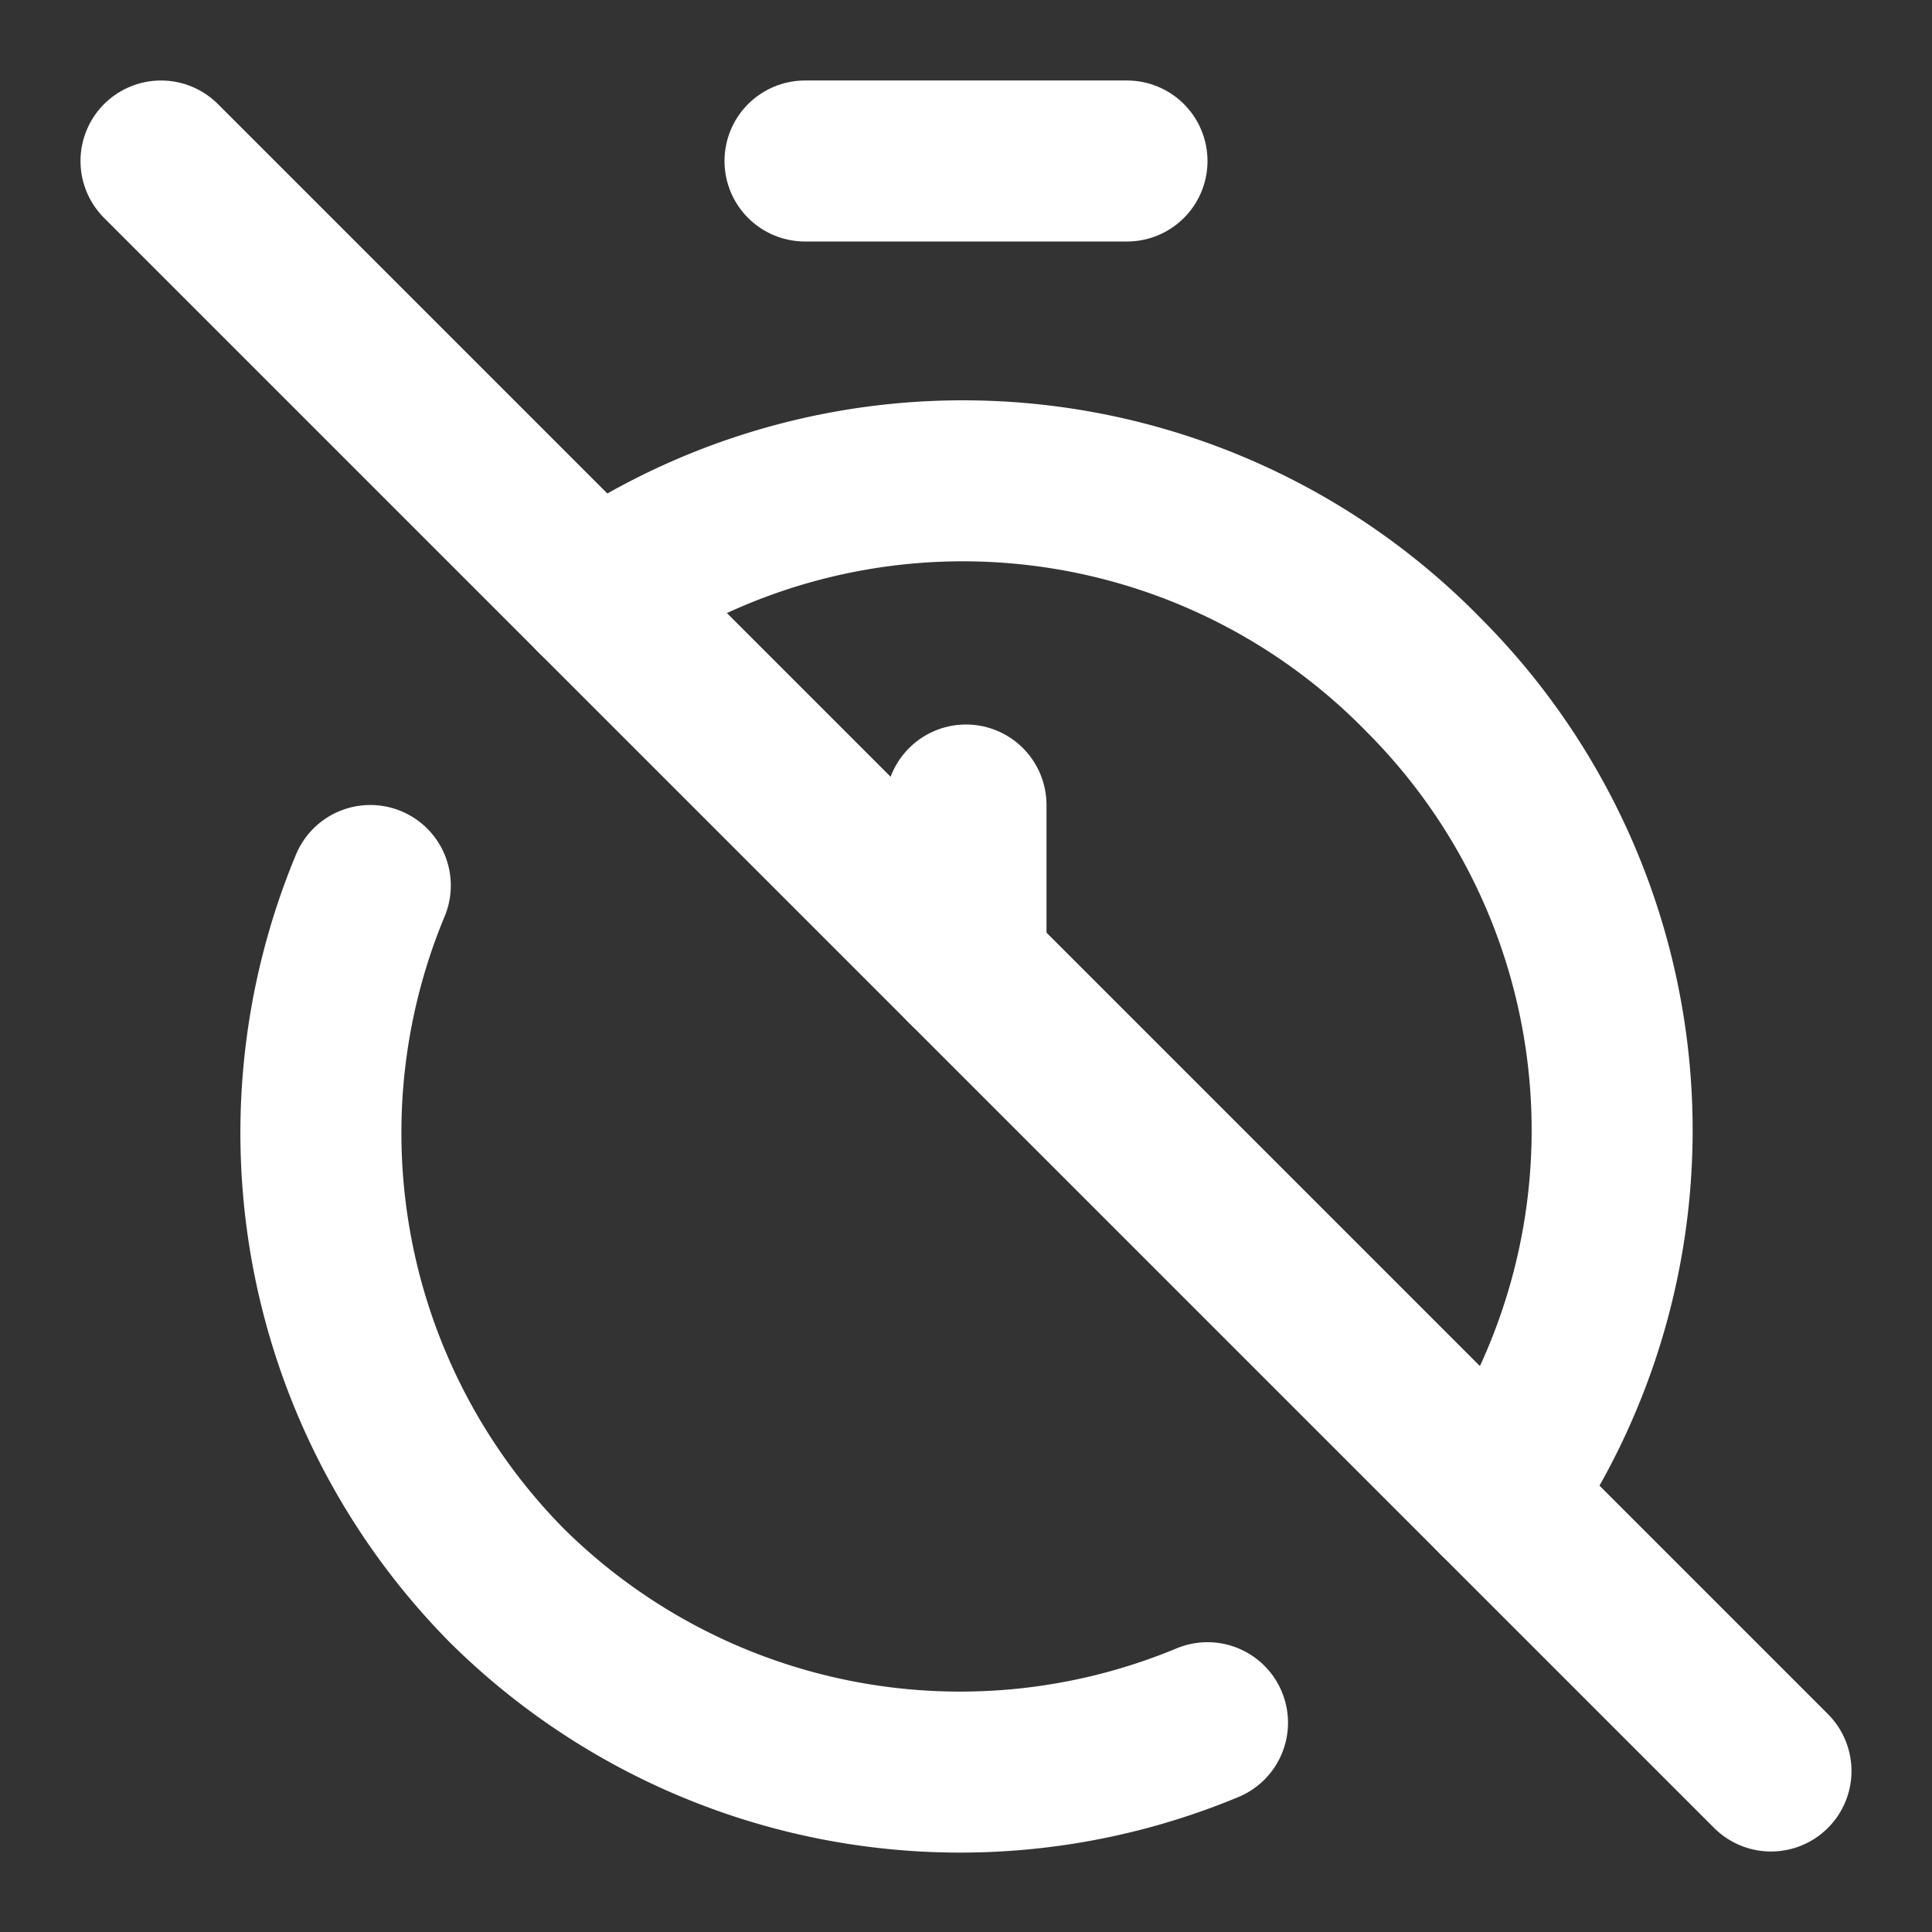
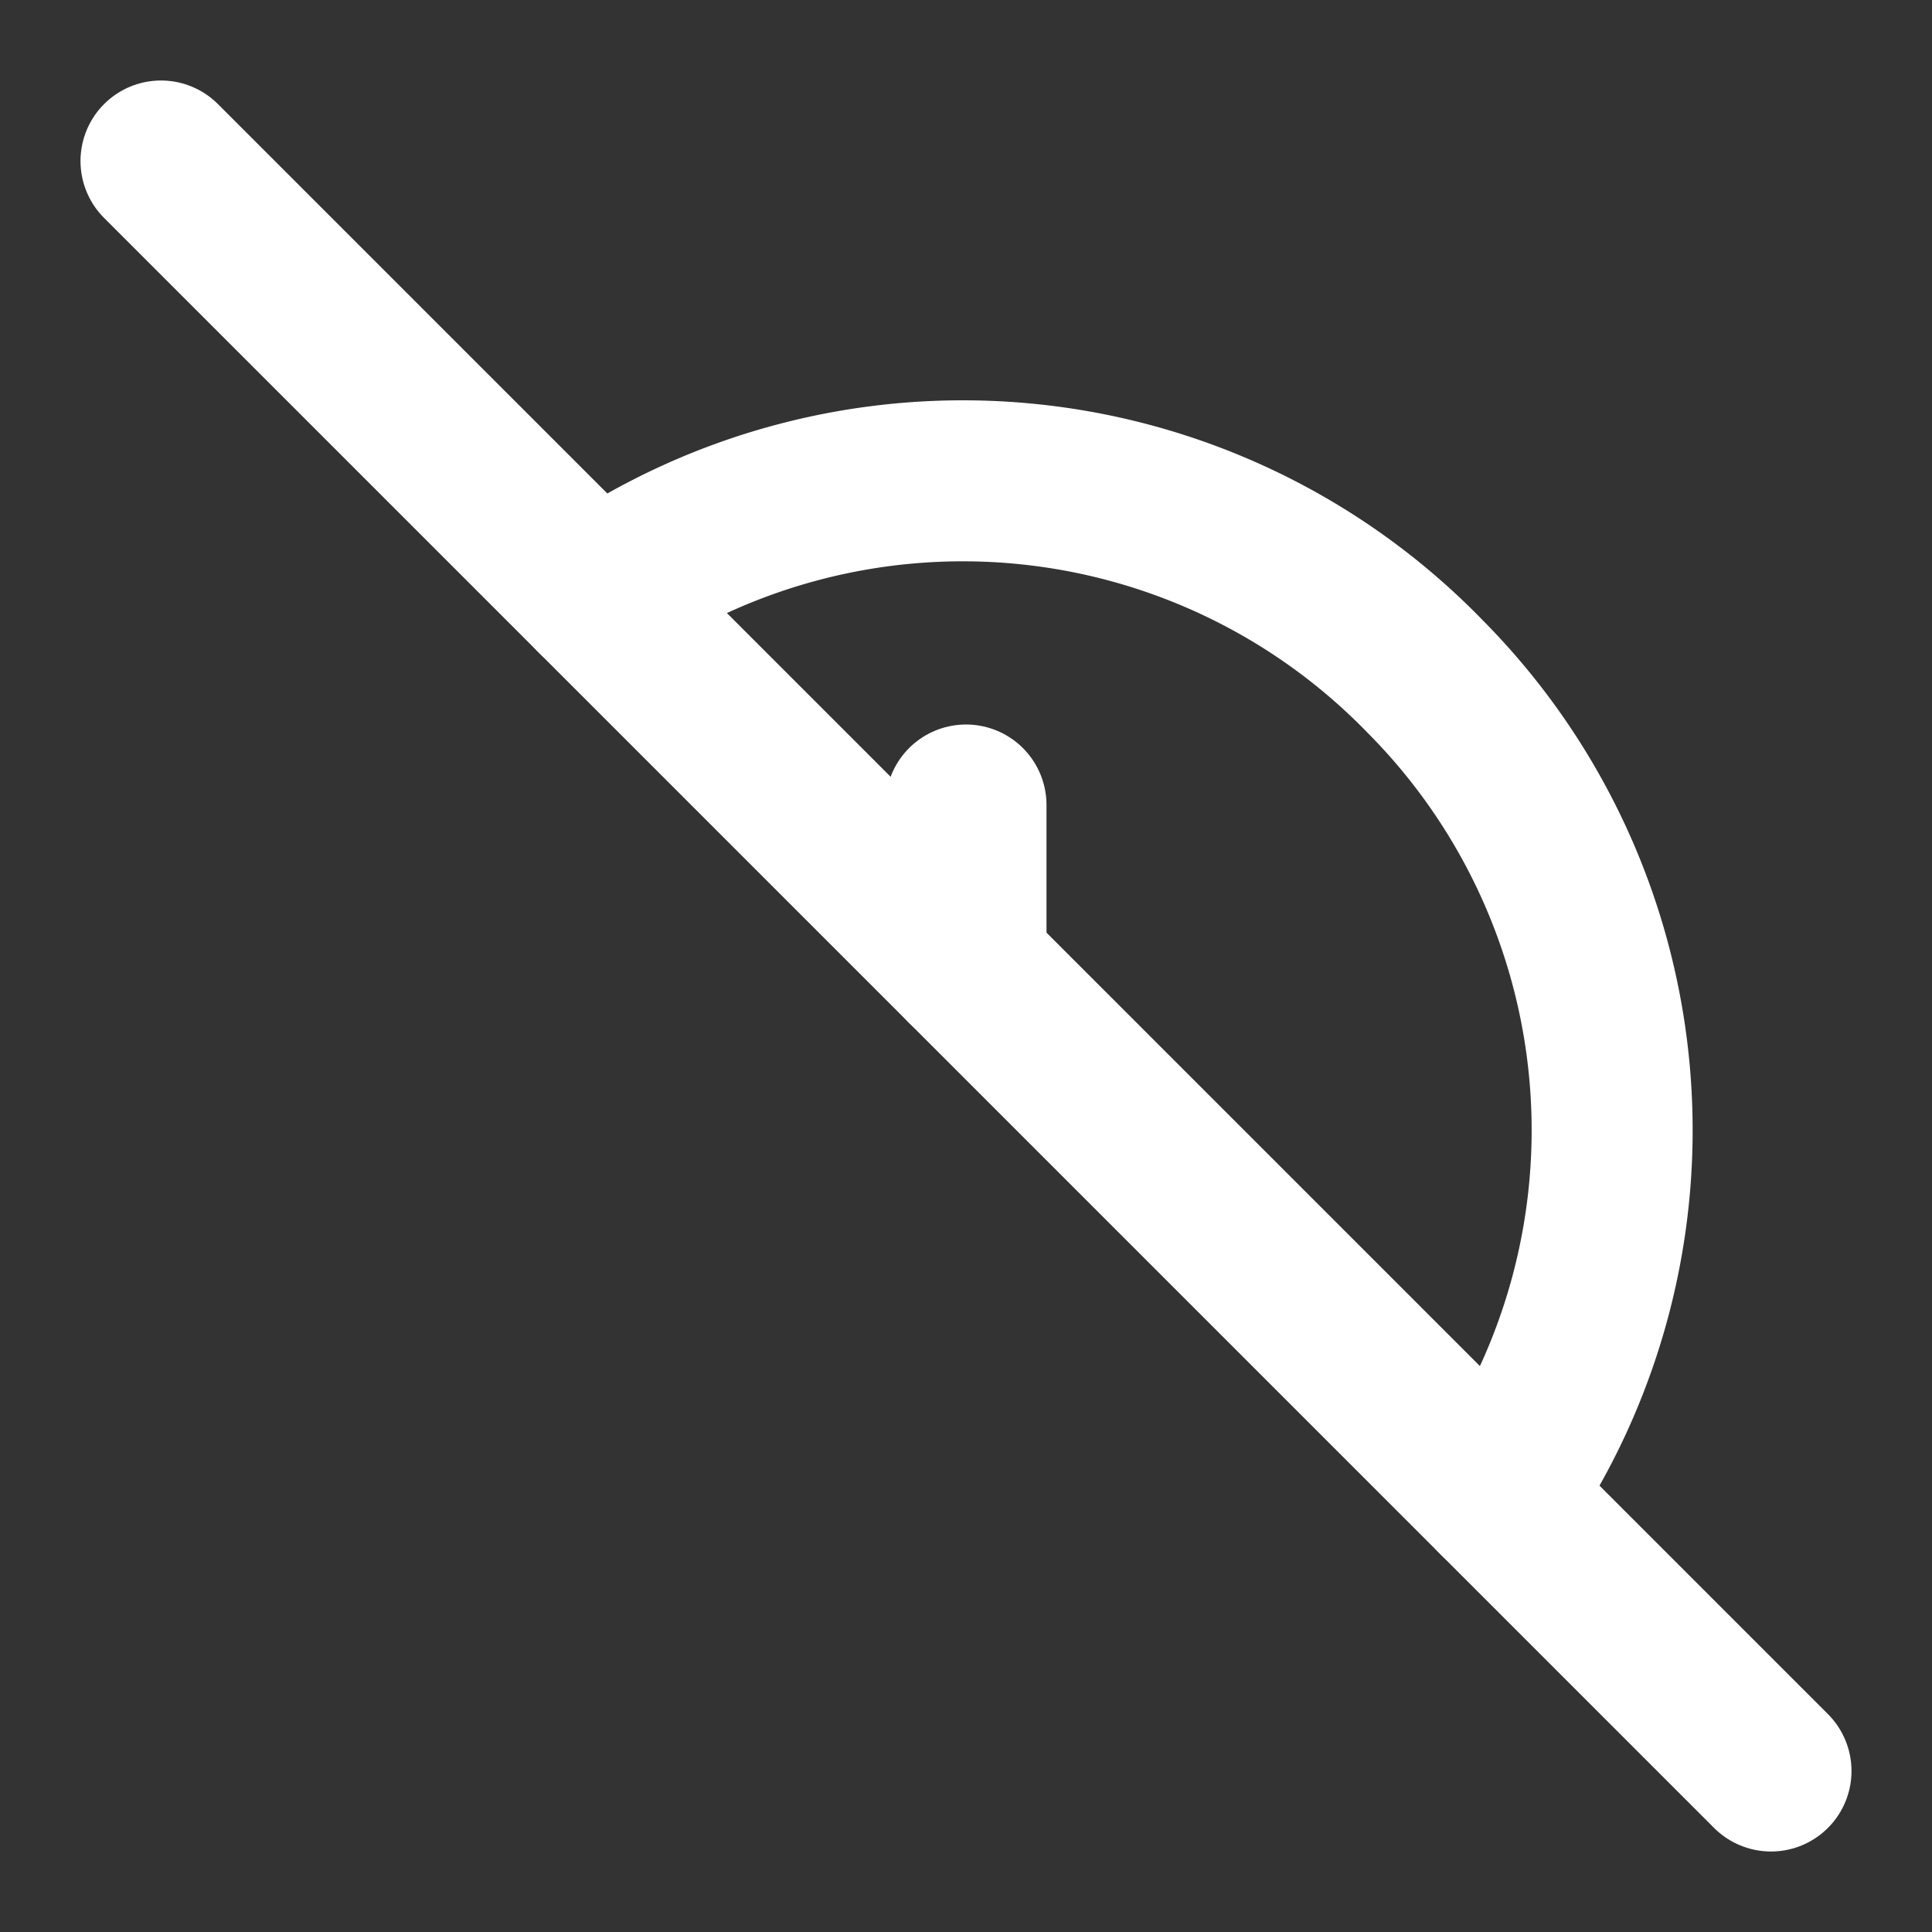
<svg xmlns="http://www.w3.org/2000/svg" width="24" height="24" viewBox="0 0 24 24" fill="none" stroke="#ffffff" stroke-width="2" stroke-linecap="round" stroke-linejoin="round">
  <rect x="0" y="0" width="24" height="24" fill="#333333" stroke="none" />
-   <path d="M10 2h4" />
-   <path d="M4.6 11a8 8 0 0 0 1.7 8.7 8 8 0 0 0 8.7 1.7" />
  <path d="M7.4 7.4a8 8 0 0 1 10.3 1 8 8 0 0 1 .9 10.2" />
  <path d="m2 2 20 20" />
  <path d="M12 12v-2" />
</svg>